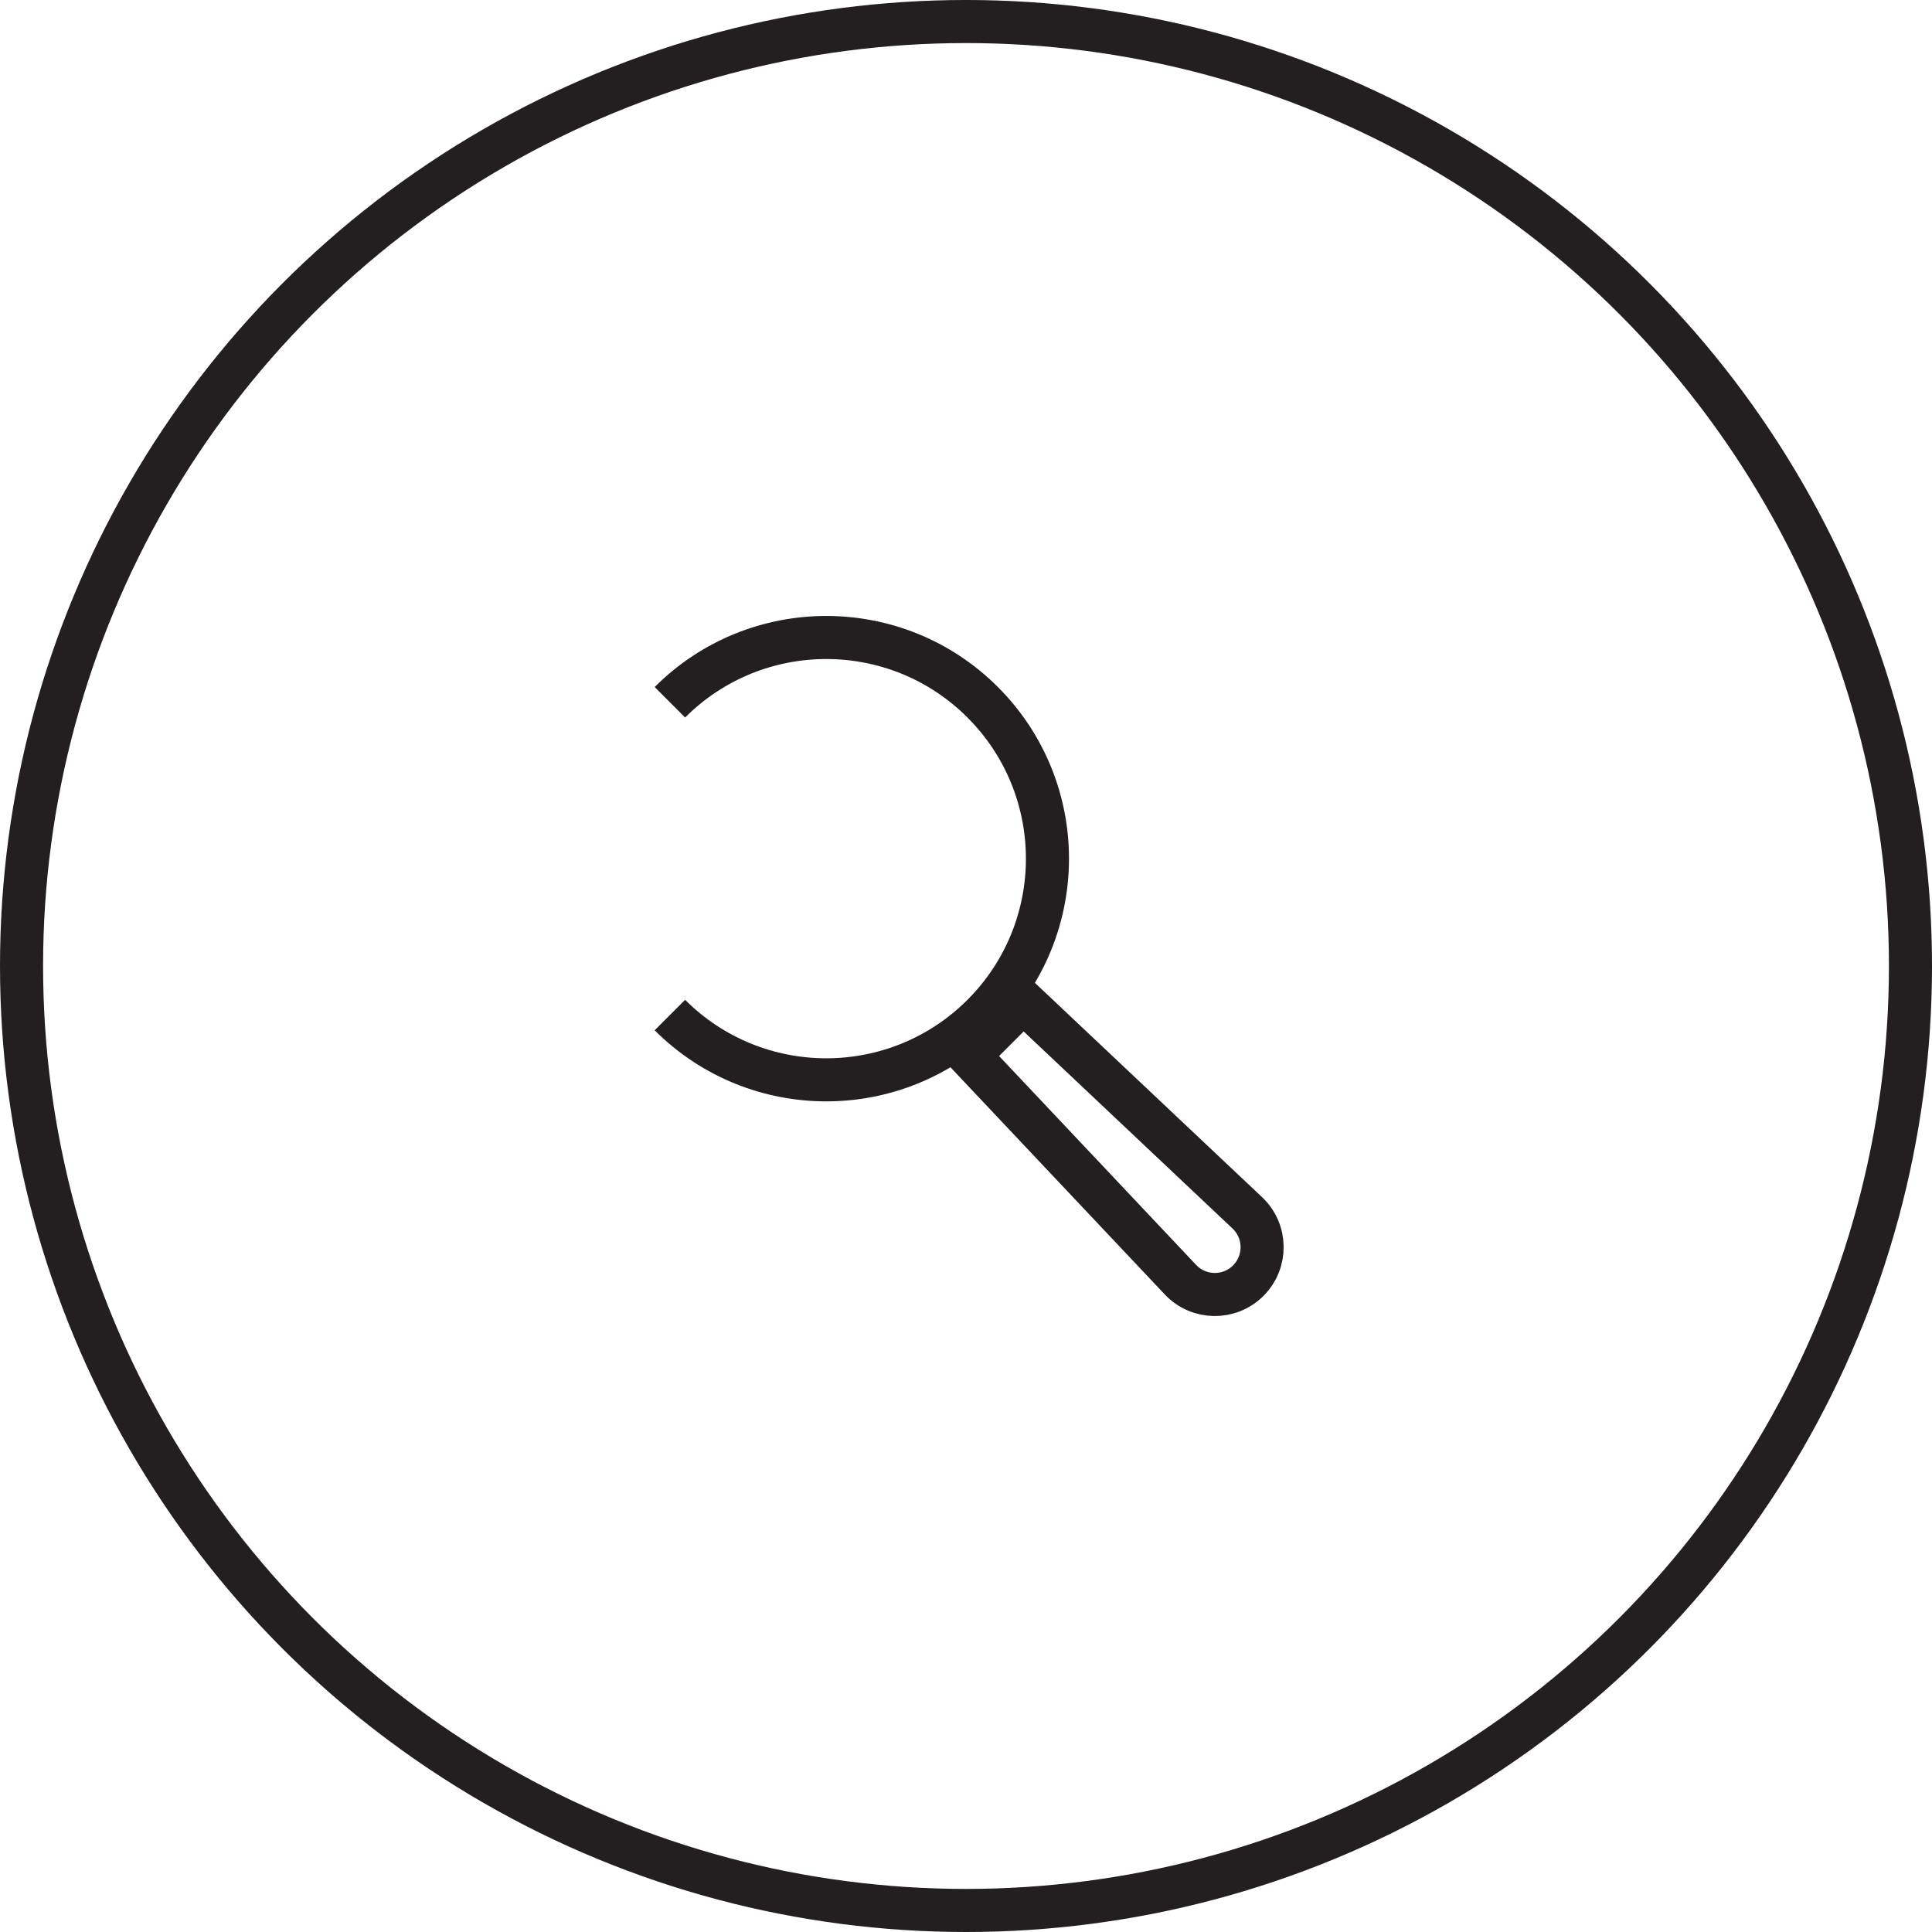
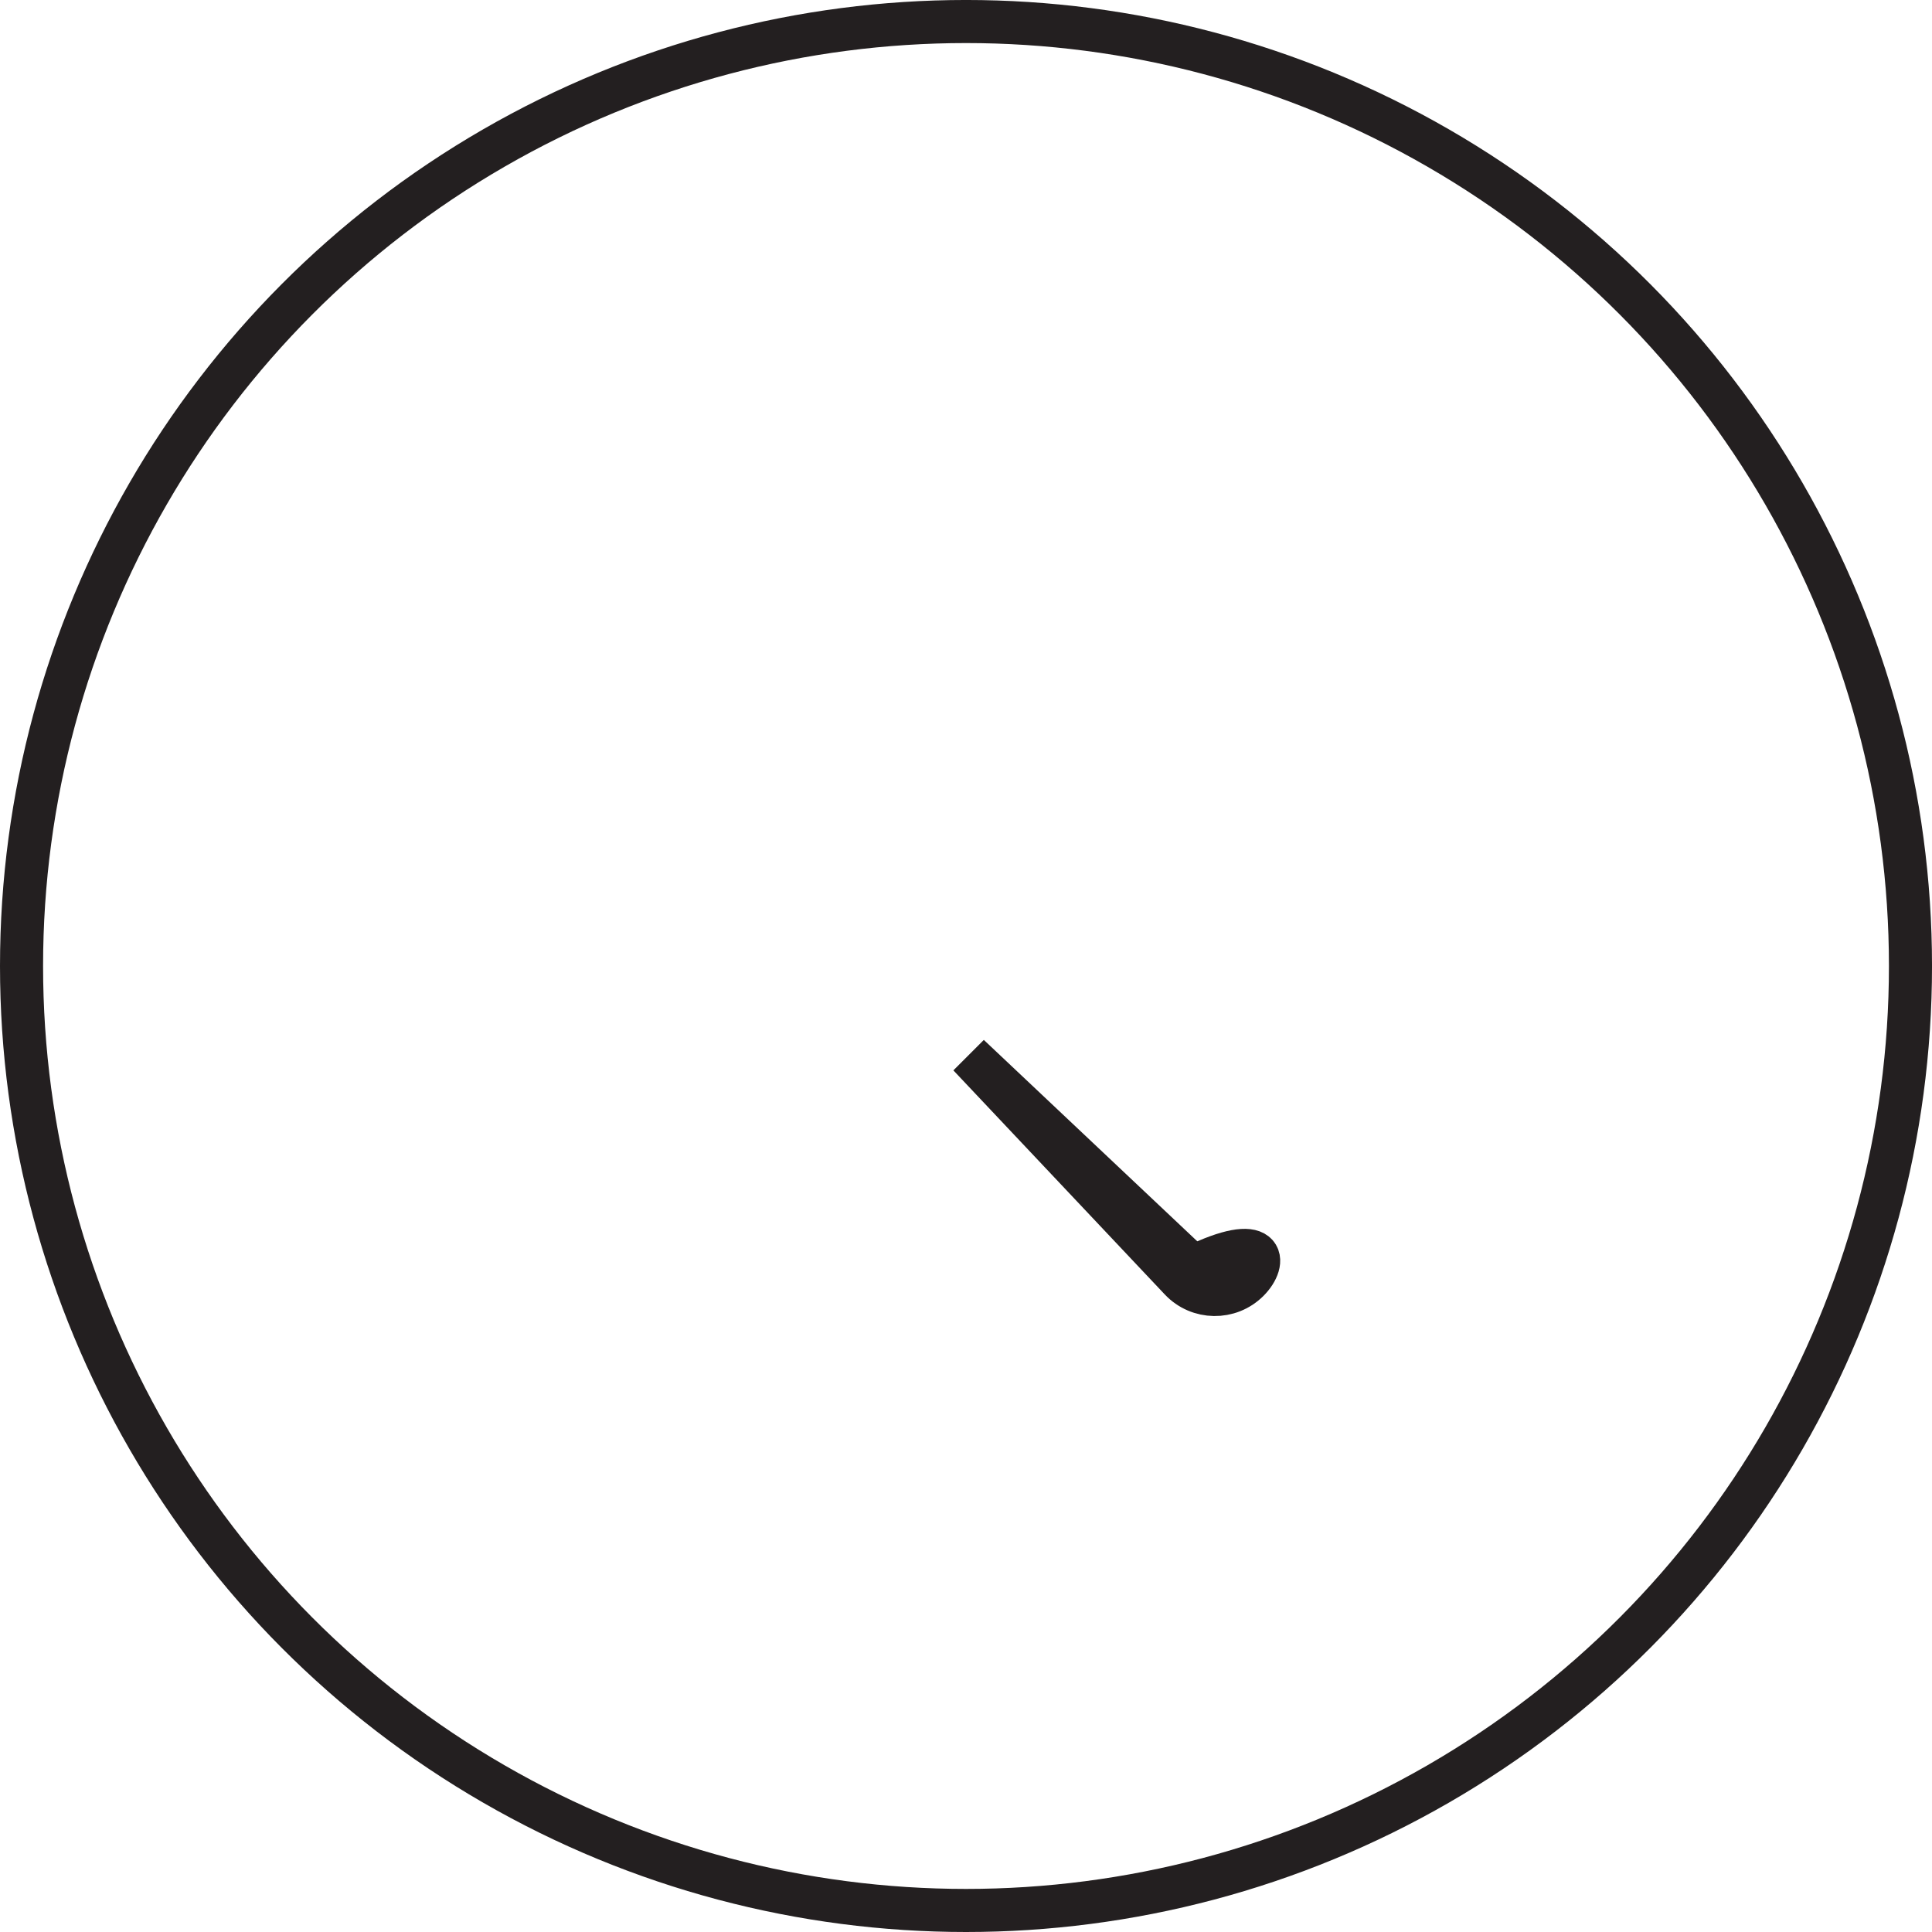
<svg xmlns="http://www.w3.org/2000/svg" version="1.1" id="Layer_1" x="0px" y="0px" width="134.549px" height="134.549px" viewBox="0 0 134.549 134.549" enable-background="new 0 0 134.549 134.549" xml:space="preserve">
  <circle fill="none" stroke="#231F20" stroke-width="3" stroke-miterlimit="10" cx="67.275" cy="67.274" r="65.775" />
  <g>
-     <path fill="none" stroke="#231F20" stroke-width="3" stroke-miterlimit="10" d="M46.653,48.908c6.015-6.015,15.768-6.015,21.783,0   c6.015,6.016,6.015,15.768,0,21.783s-15.768,6.015-21.783,0" />
-     <path fill="none" stroke="#231F20" stroke-width="3" stroke-miterlimit="10" d="M86.932,89.187L86.932,89.187   c-1.312,1.313-3.45,1.282-4.724-0.069L67.487,73.514l3.772-3.772l15.604,14.721C88.213,85.737,88.244,87.875,86.932,89.187z" />
+     <path fill="none" stroke="#231F20" stroke-width="3" stroke-miterlimit="10" d="M86.932,89.187L86.932,89.187   c-1.312,1.313-3.45,1.282-4.724-0.069L67.487,73.514l15.604,14.721C88.213,85.737,88.244,87.875,86.932,89.187z" />
  </g>
</svg>